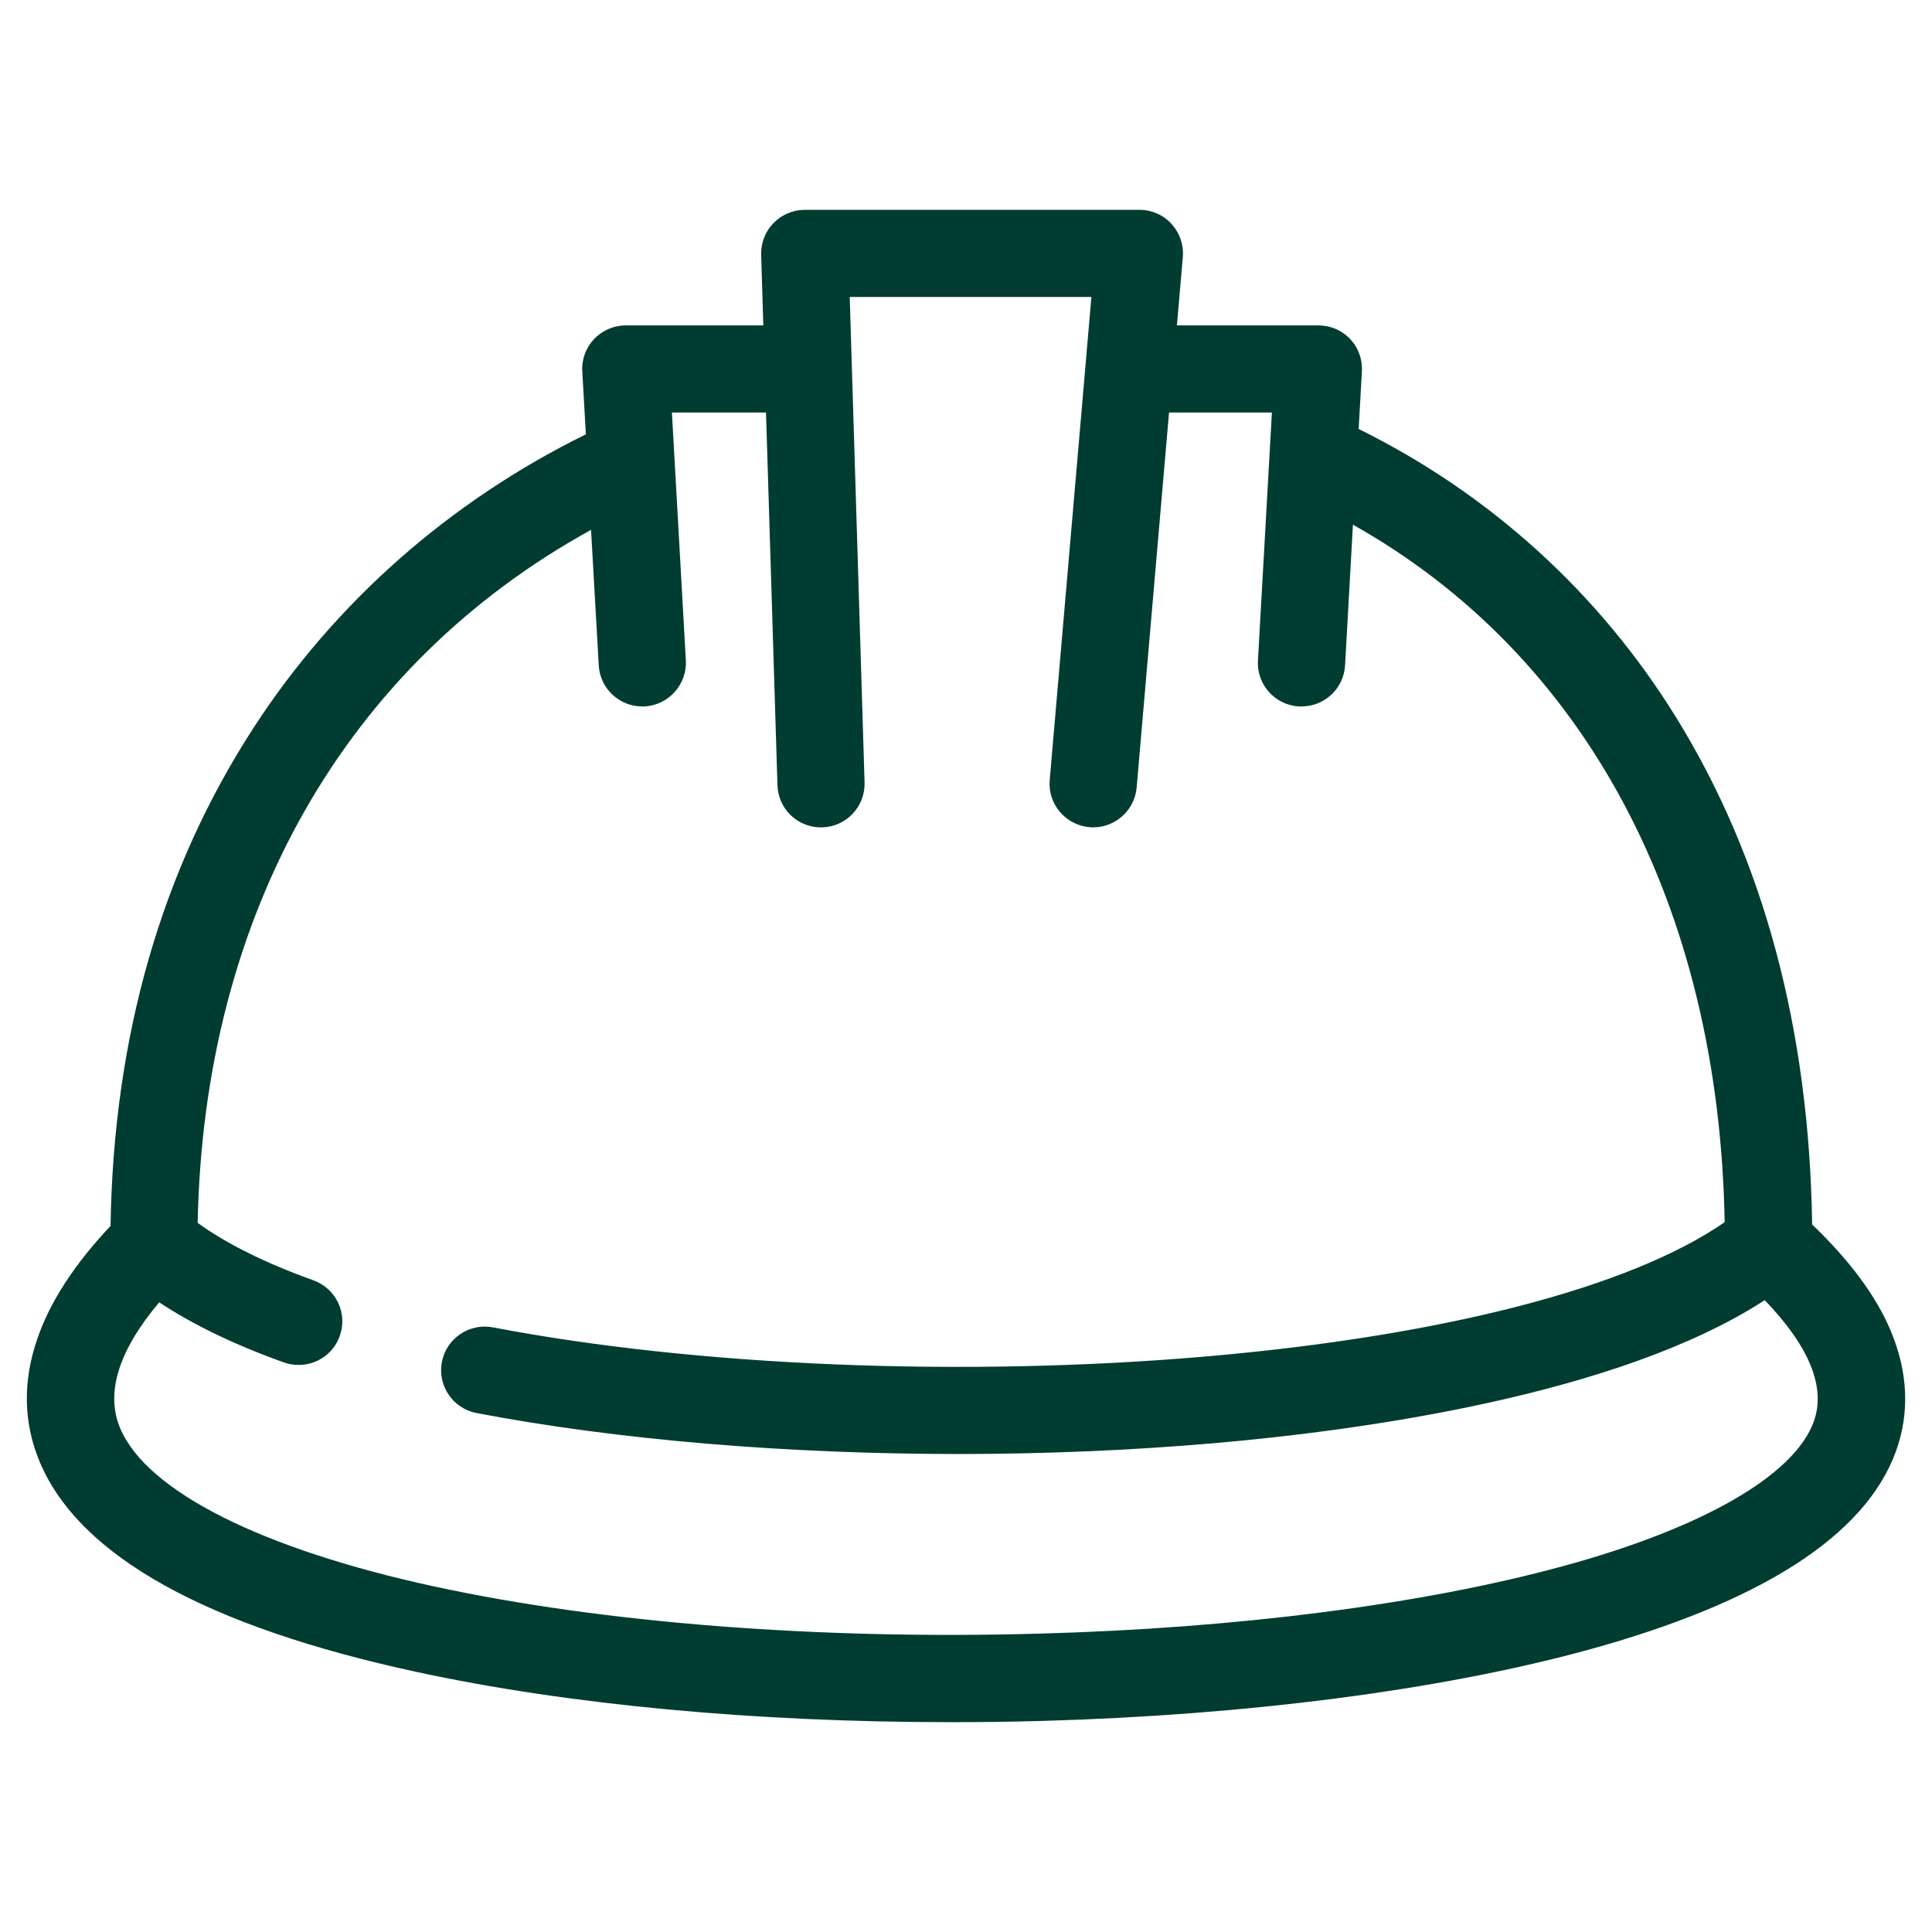
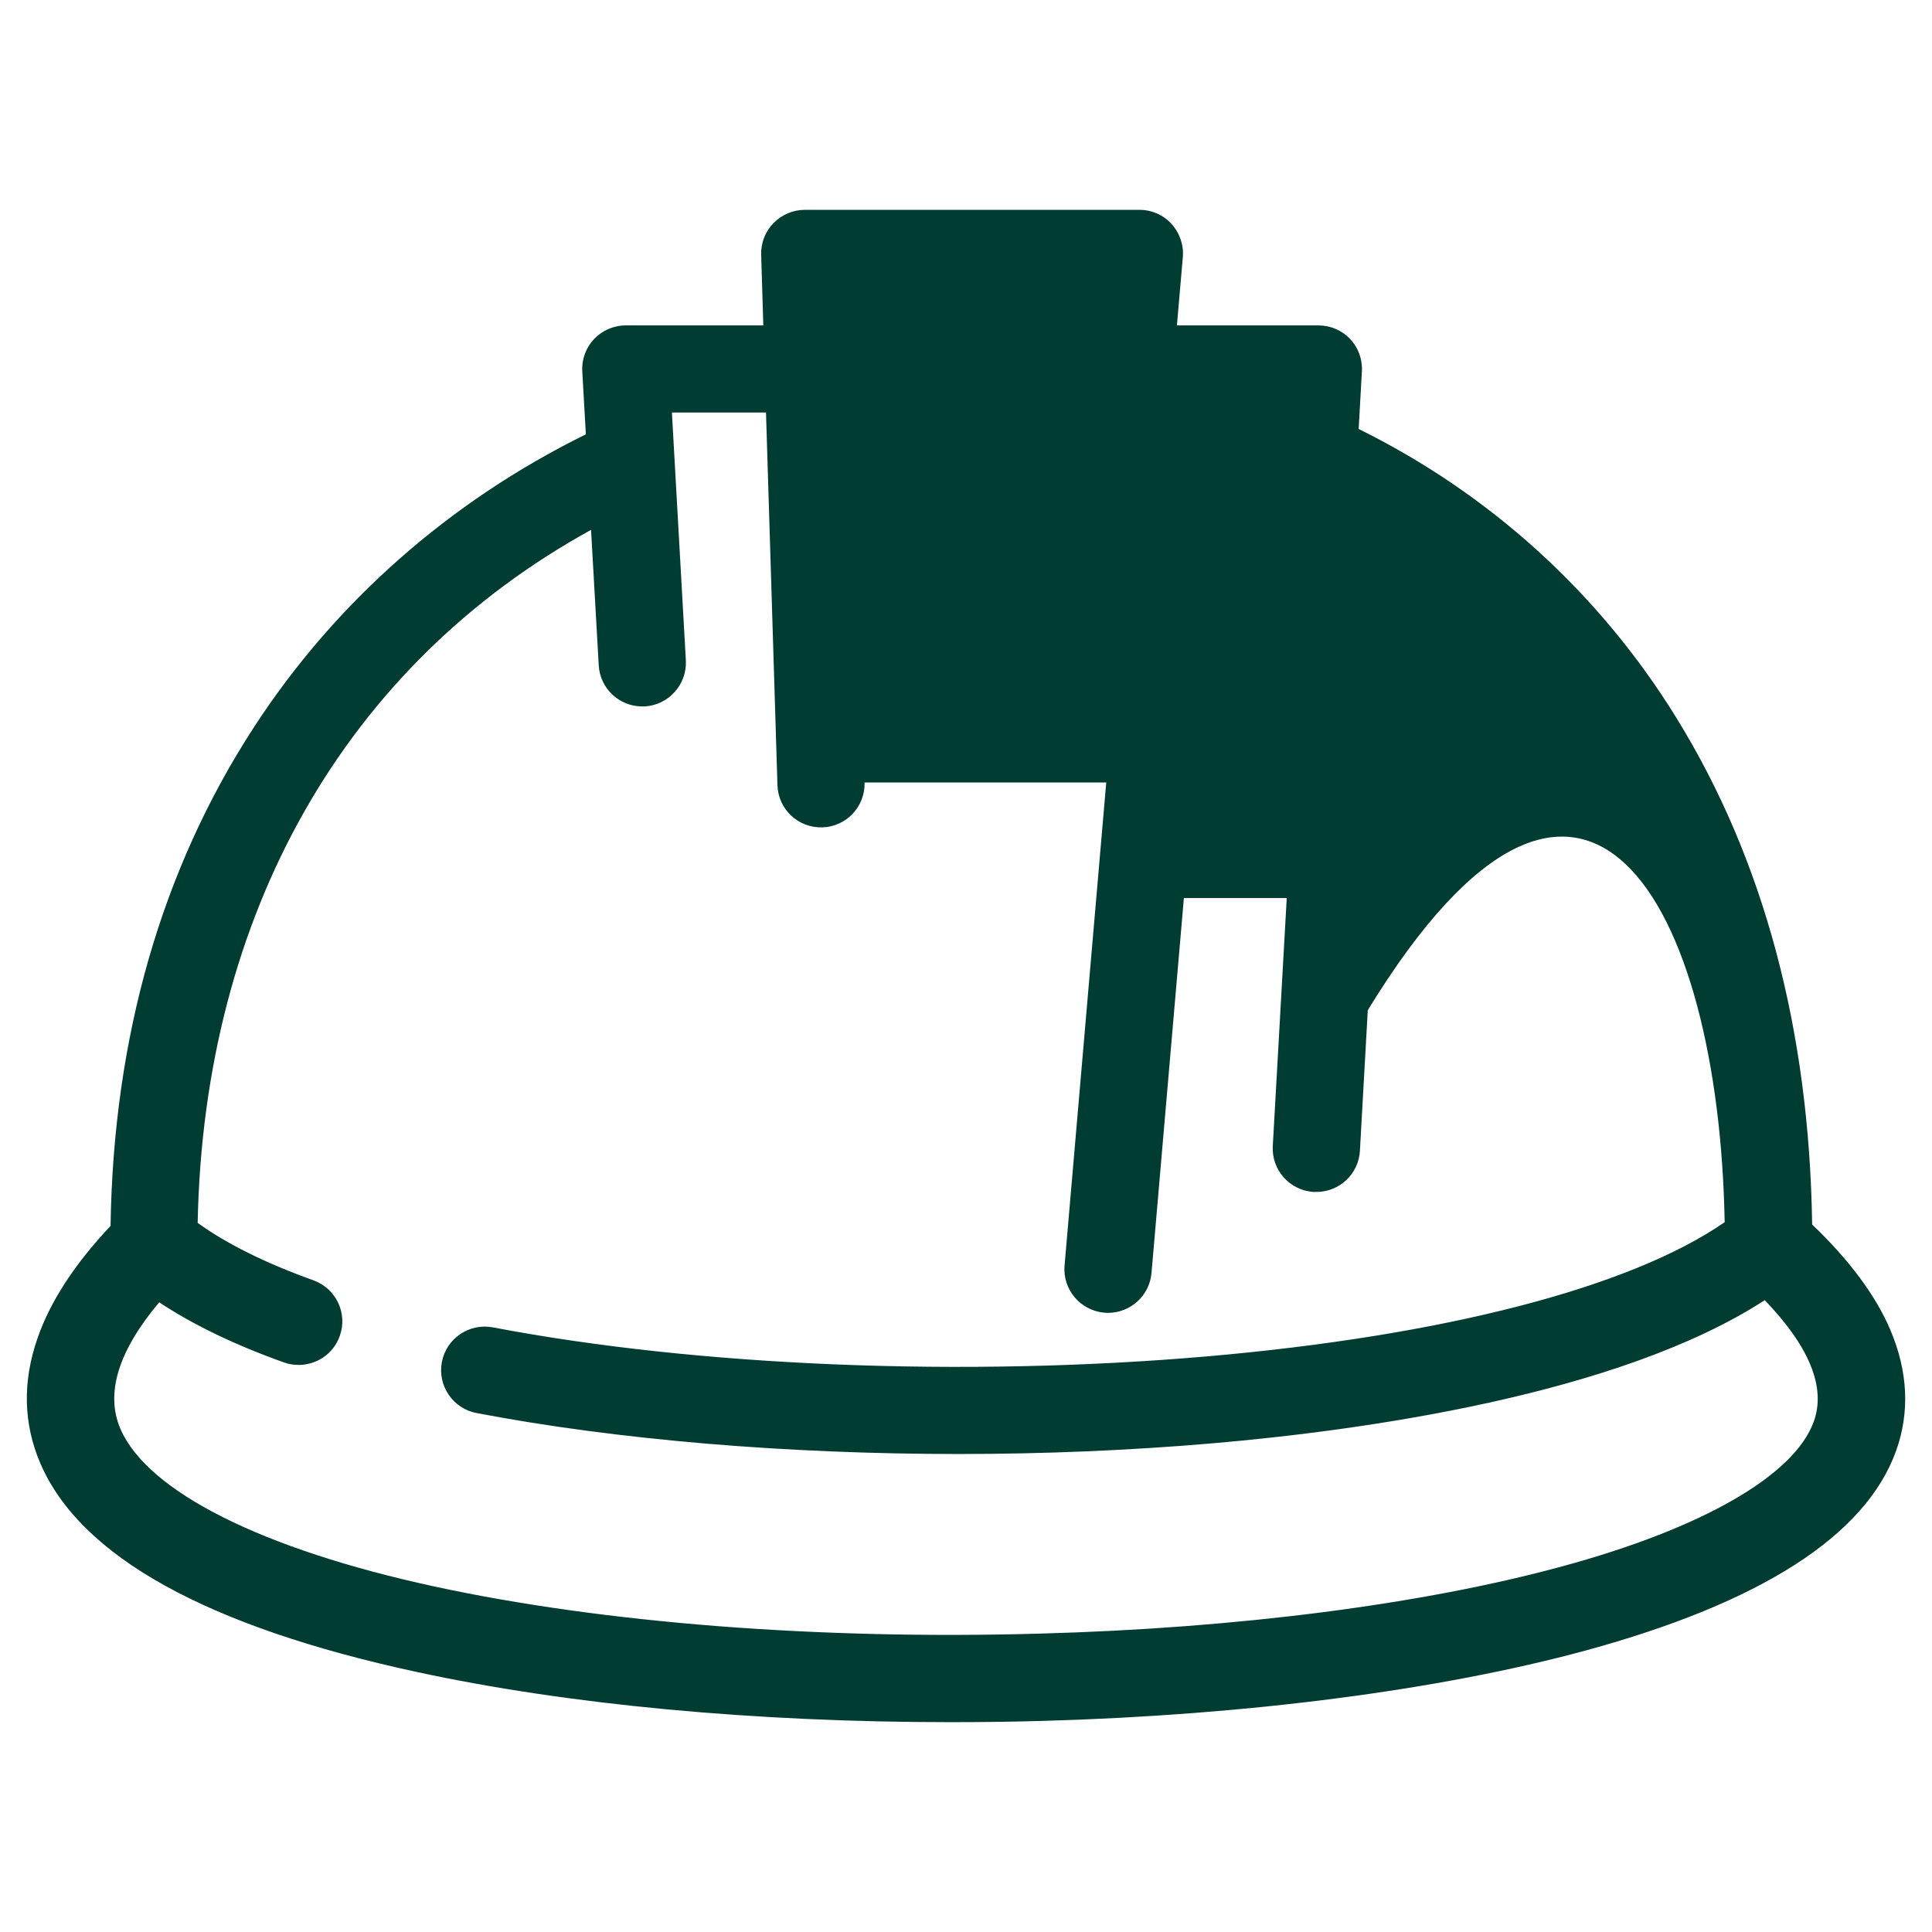
<svg xmlns="http://www.w3.org/2000/svg" version="1.1" id="Layer_1" x="0px" y="0px" viewBox="0 0 1080 1080" style="enable-background:new 0 0 1080 1080;" xml:space="preserve">
  <style type="text/css">
	.st0{fill:none;}
	.st1{fill:#003C32;}
</style>
  <g>
-     <path class="st1" d="M1056.7,743.4c-8.2-19.3-23-39.1-43.7-58.9c-1.6-109-27.1-204.3-76-283.4c-43-69.6-104.2-125.1-177.5-161.3   l1.8-32.2c0.4-6.7-2-13.3-6.6-18.1c-4.6-4.9-11-7.6-17.7-7.6h-79.1l3.3-38.1c0.6-6.8-1.7-13.5-6.3-18.6s-11.1-7.9-18-7.9H449.9   c-6.6,0-12.9,2.7-17.5,7.4c-4.6,4.7-7.1,11.1-6.9,17.7l1.2,39.5h-76.9c-6.7,0-13.1,2.8-17.7,7.6c-4.6,4.9-7,11.4-6.6,18.1l2,35.2   c-76.2,37.5-140.2,93.9-185.6,163.8C90.3,486,63.4,579.7,61.8,685.3c-20.1,21.3-33.9,42.5-40.9,63c-8.4,24.2-7.8,47.6,1.6,69.6   c22.3,52.1,93.1,91.4,210.3,116.7c84.9,18.4,189.4,28.1,298.5,28.1c17.1,0,34.2-0.2,51.5-0.7c114.2-3.2,222-17.2,303.4-39.3   c98-26.7,156.4-64.1,173.6-111.3C1067.7,789.6,1066.6,766.7,1056.7,743.4z M1013.9,794.7c-10.9,30.1-62.2,59.6-140.6,80.9   c-77.8,21.2-181.5,34.6-292,37.6c-123.7,3.5-243.9-5.9-338.3-26.3C146.5,866,82.4,833.8,67.3,798.7c-8.5-19.8-1.2-43.5,21.7-70.7   c18.7,12.4,42,23.7,69.7,33.6c2.7,1,5.5,1.4,8.3,1.4c10,0,19.4-6.2,22.9-16.1c4.6-12.7-2-26.6-14.7-31.2   c-27-9.7-48.7-20.5-64.7-32.1c3.4-172.9,82.7-311.9,219.9-387.4l4.3,75.7c0.7,13,11.5,23,24.3,23c0.5,0,0.9,0,1.4,0   c13.4-0.8,23.7-12.3,23-25.7l-7.8-138.6h52.6l6.4,208.3c0.4,13.5,11.6,24,25.1,23.6c13.5-0.4,24-11.7,23.6-25.1l-8.3-271.4h135.1   l-23.3,270c-1.2,13.4,8.8,25.2,22.2,26.4c0.7,0.1,1.4,0.1,2.1,0.1c12.5,0,23.2-9.6,24.3-22.3l18.1-209.6h57.5l-7.8,138.6   c-0.8,13.4,9.5,25,23,25.7c0.5,0,0.9,0,1.4,0c12.8,0,23.6-10,24.3-23l4.4-78.6C886,366.2,960.9,505.9,964.1,683.2   c-52.6,36.5-157.2,63.6-290.2,75.1C539,769.9,390.1,763.9,275.5,742c-13.2-2.5-26,6.2-28.5,19.4c-2.5,13.2,6.2,26,19.4,28.5   c79.1,15.1,173.9,22.9,269.5,22.9c47.8,0,95.9-2,142.2-6c82.3-7.1,226.5-26.8,308.4-80C1011.6,752.9,1020.8,775.7,1013.9,794.7z" />
+     <path class="st1" d="M1056.7,743.4c-8.2-19.3-23-39.1-43.7-58.9c-1.6-109-27.1-204.3-76-283.4c-43-69.6-104.2-125.1-177.5-161.3   l1.8-32.2c0.4-6.7-2-13.3-6.6-18.1c-4.6-4.9-11-7.6-17.7-7.6h-79.1l3.3-38.1c0.6-6.8-1.7-13.5-6.3-18.6s-11.1-7.9-18-7.9H449.9   c-6.6,0-12.9,2.7-17.5,7.4c-4.6,4.7-7.1,11.1-6.9,17.7l1.2,39.5h-76.9c-6.7,0-13.1,2.8-17.7,7.6c-4.6,4.9-7,11.4-6.6,18.1l2,35.2   c-76.2,37.5-140.2,93.9-185.6,163.8C90.3,486,63.4,579.7,61.8,685.3c-20.1,21.3-33.9,42.5-40.9,63c-8.4,24.2-7.8,47.6,1.6,69.6   c22.3,52.1,93.1,91.4,210.3,116.7c84.9,18.4,189.4,28.1,298.5,28.1c17.1,0,34.2-0.2,51.5-0.7c114.2-3.2,222-17.2,303.4-39.3   c98-26.7,156.4-64.1,173.6-111.3C1067.7,789.6,1066.6,766.7,1056.7,743.4z M1013.9,794.7c-10.9,30.1-62.2,59.6-140.6,80.9   c-77.8,21.2-181.5,34.6-292,37.6c-123.7,3.5-243.9-5.9-338.3-26.3C146.5,866,82.4,833.8,67.3,798.7c-8.5-19.8-1.2-43.5,21.7-70.7   c18.7,12.4,42,23.7,69.7,33.6c2.7,1,5.5,1.4,8.3,1.4c10,0,19.4-6.2,22.9-16.1c4.6-12.7-2-26.6-14.7-31.2   c-27-9.7-48.7-20.5-64.7-32.1c3.4-172.9,82.7-311.9,219.9-387.4l4.3,75.7c0.7,13,11.5,23,24.3,23c0.5,0,0.9,0,1.4,0   c13.4-0.8,23.7-12.3,23-25.7l-7.8-138.6h52.6l6.4,208.3c0.4,13.5,11.6,24,25.1,23.6c13.5-0.4,24-11.7,23.6-25.1h135.1   l-23.3,270c-1.2,13.4,8.8,25.2,22.2,26.4c0.7,0.1,1.4,0.1,2.1,0.1c12.5,0,23.2-9.6,24.3-22.3l18.1-209.6h57.5l-7.8,138.6   c-0.8,13.4,9.5,25,23,25.7c0.5,0,0.9,0,1.4,0c12.8,0,23.6-10,24.3-23l4.4-78.6C886,366.2,960.9,505.9,964.1,683.2   c-52.6,36.5-157.2,63.6-290.2,75.1C539,769.9,390.1,763.9,275.5,742c-13.2-2.5-26,6.2-28.5,19.4c-2.5,13.2,6.2,26,19.4,28.5   c79.1,15.1,173.9,22.9,269.5,22.9c47.8,0,95.9-2,142.2-6c82.3-7.1,226.5-26.8,308.4-80C1011.6,752.9,1020.8,775.7,1013.9,794.7z" />
  </g>
</svg>